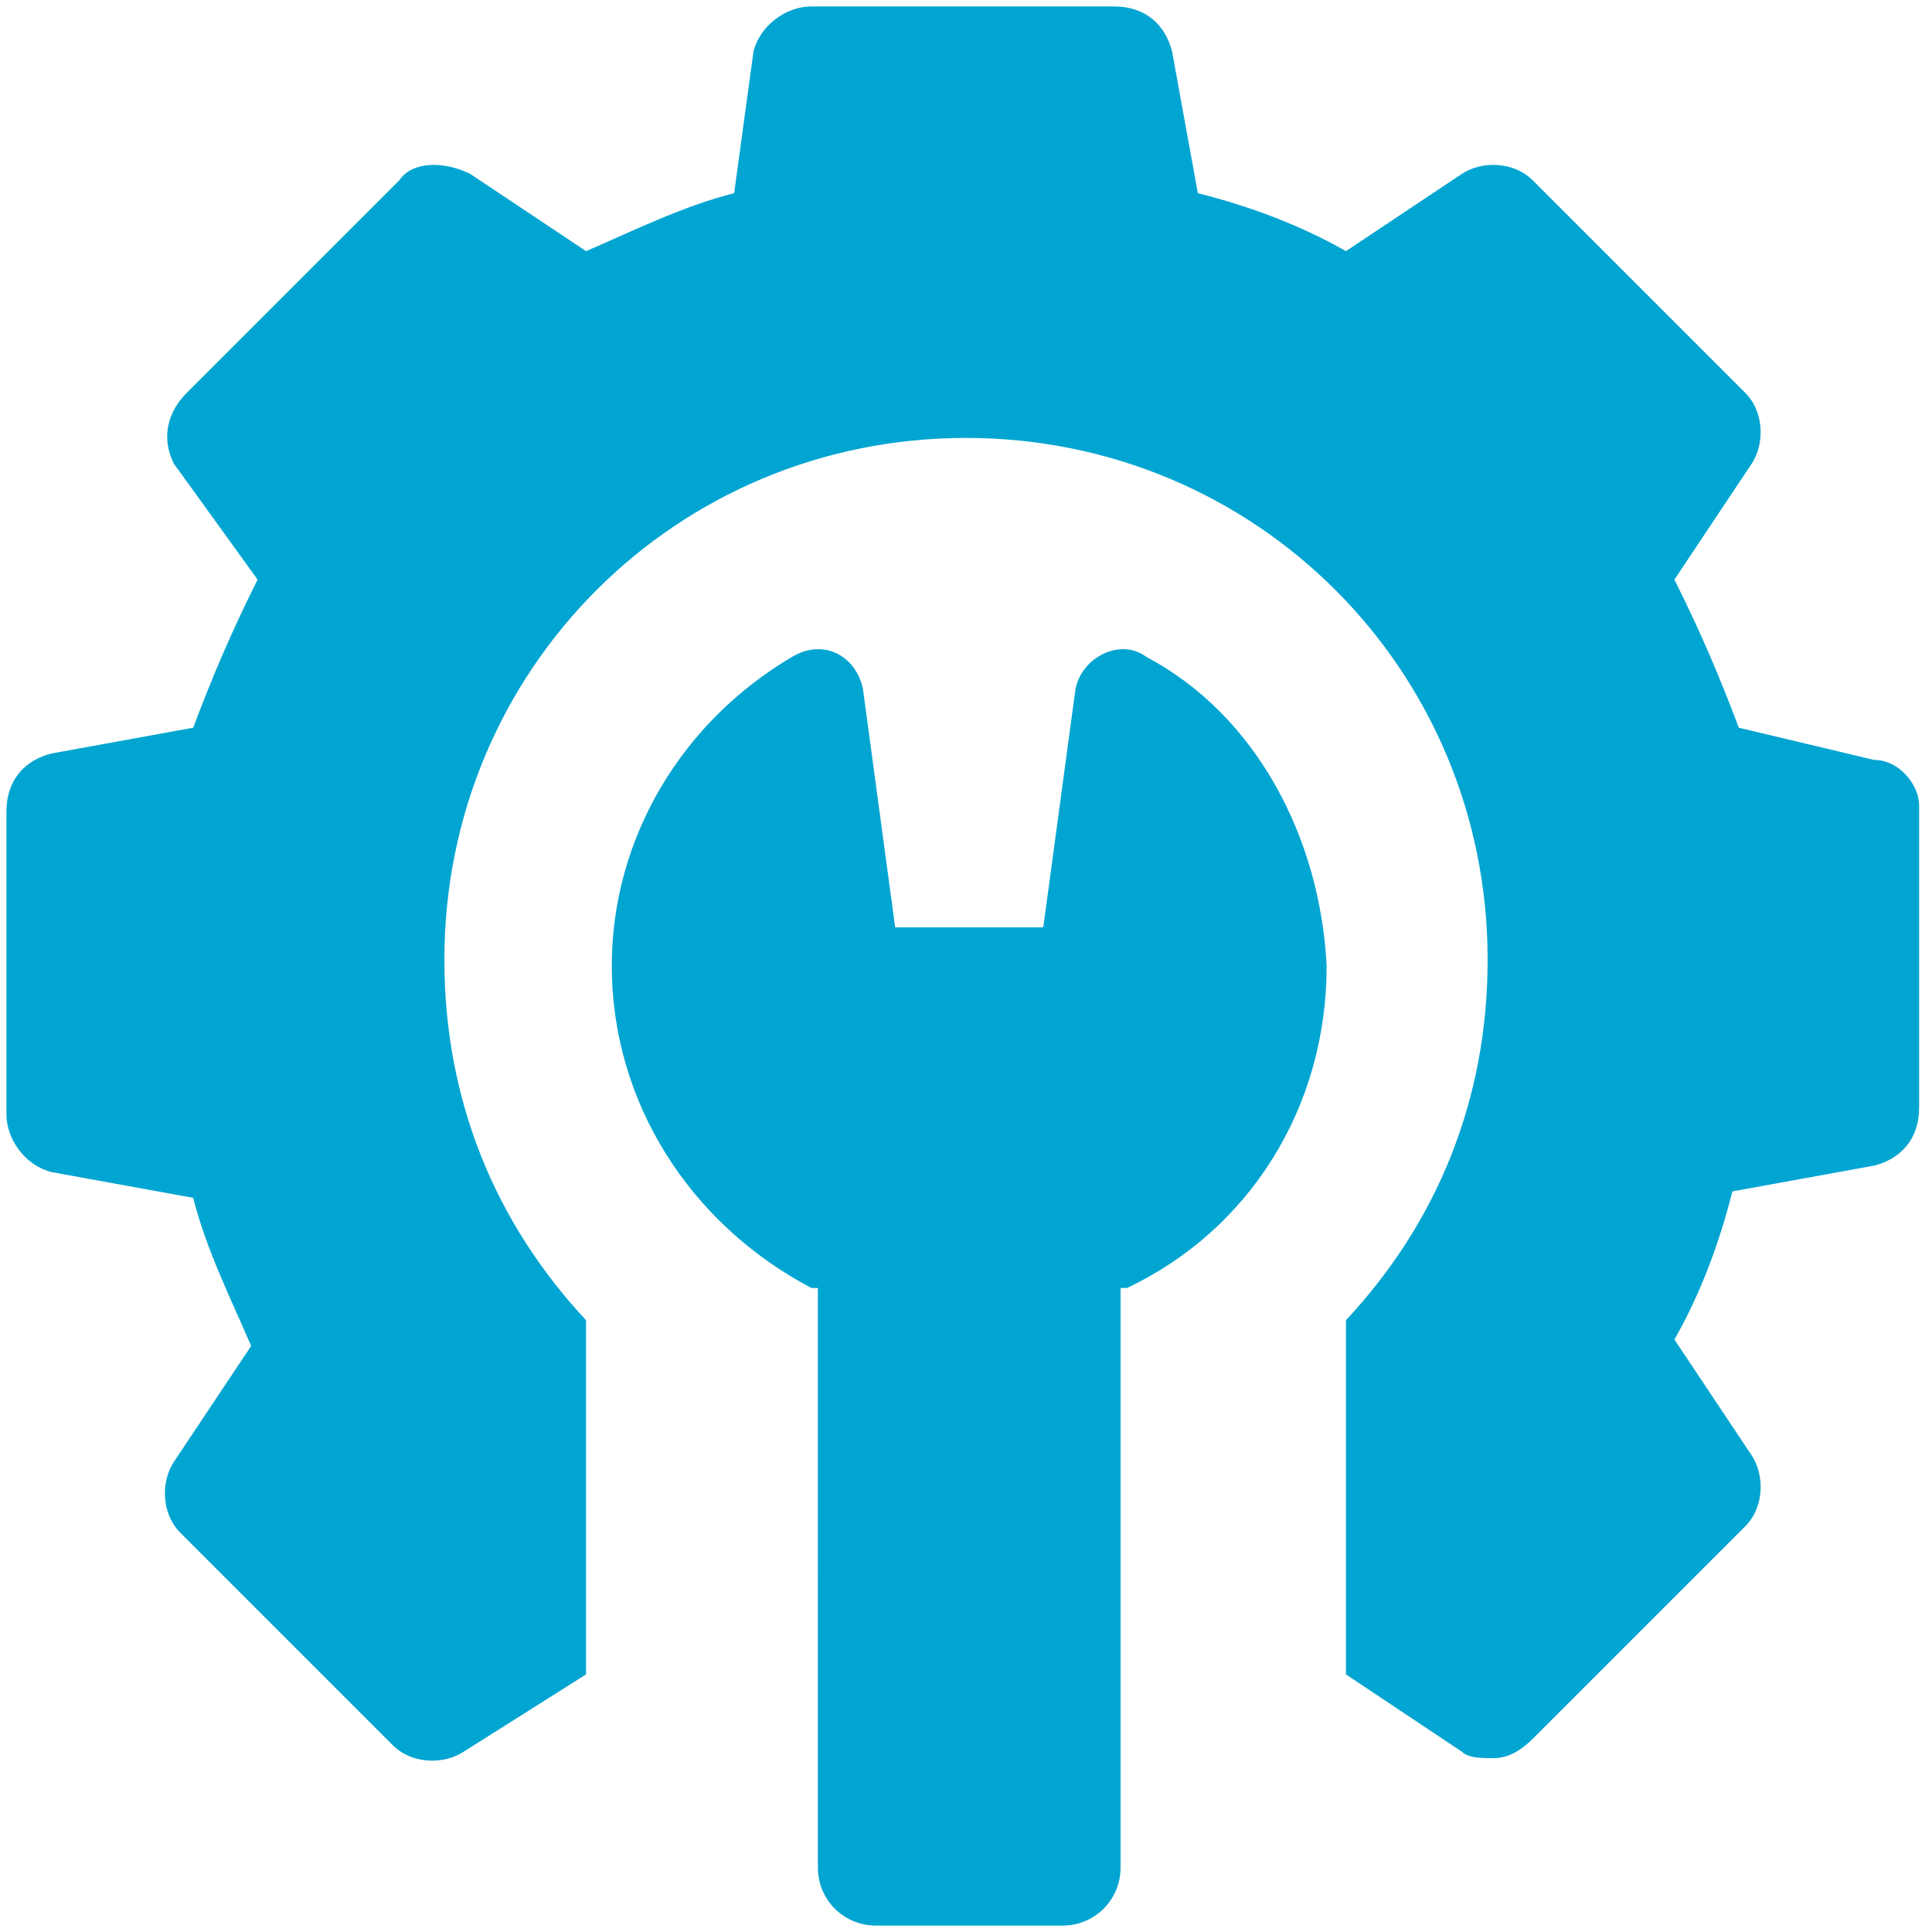
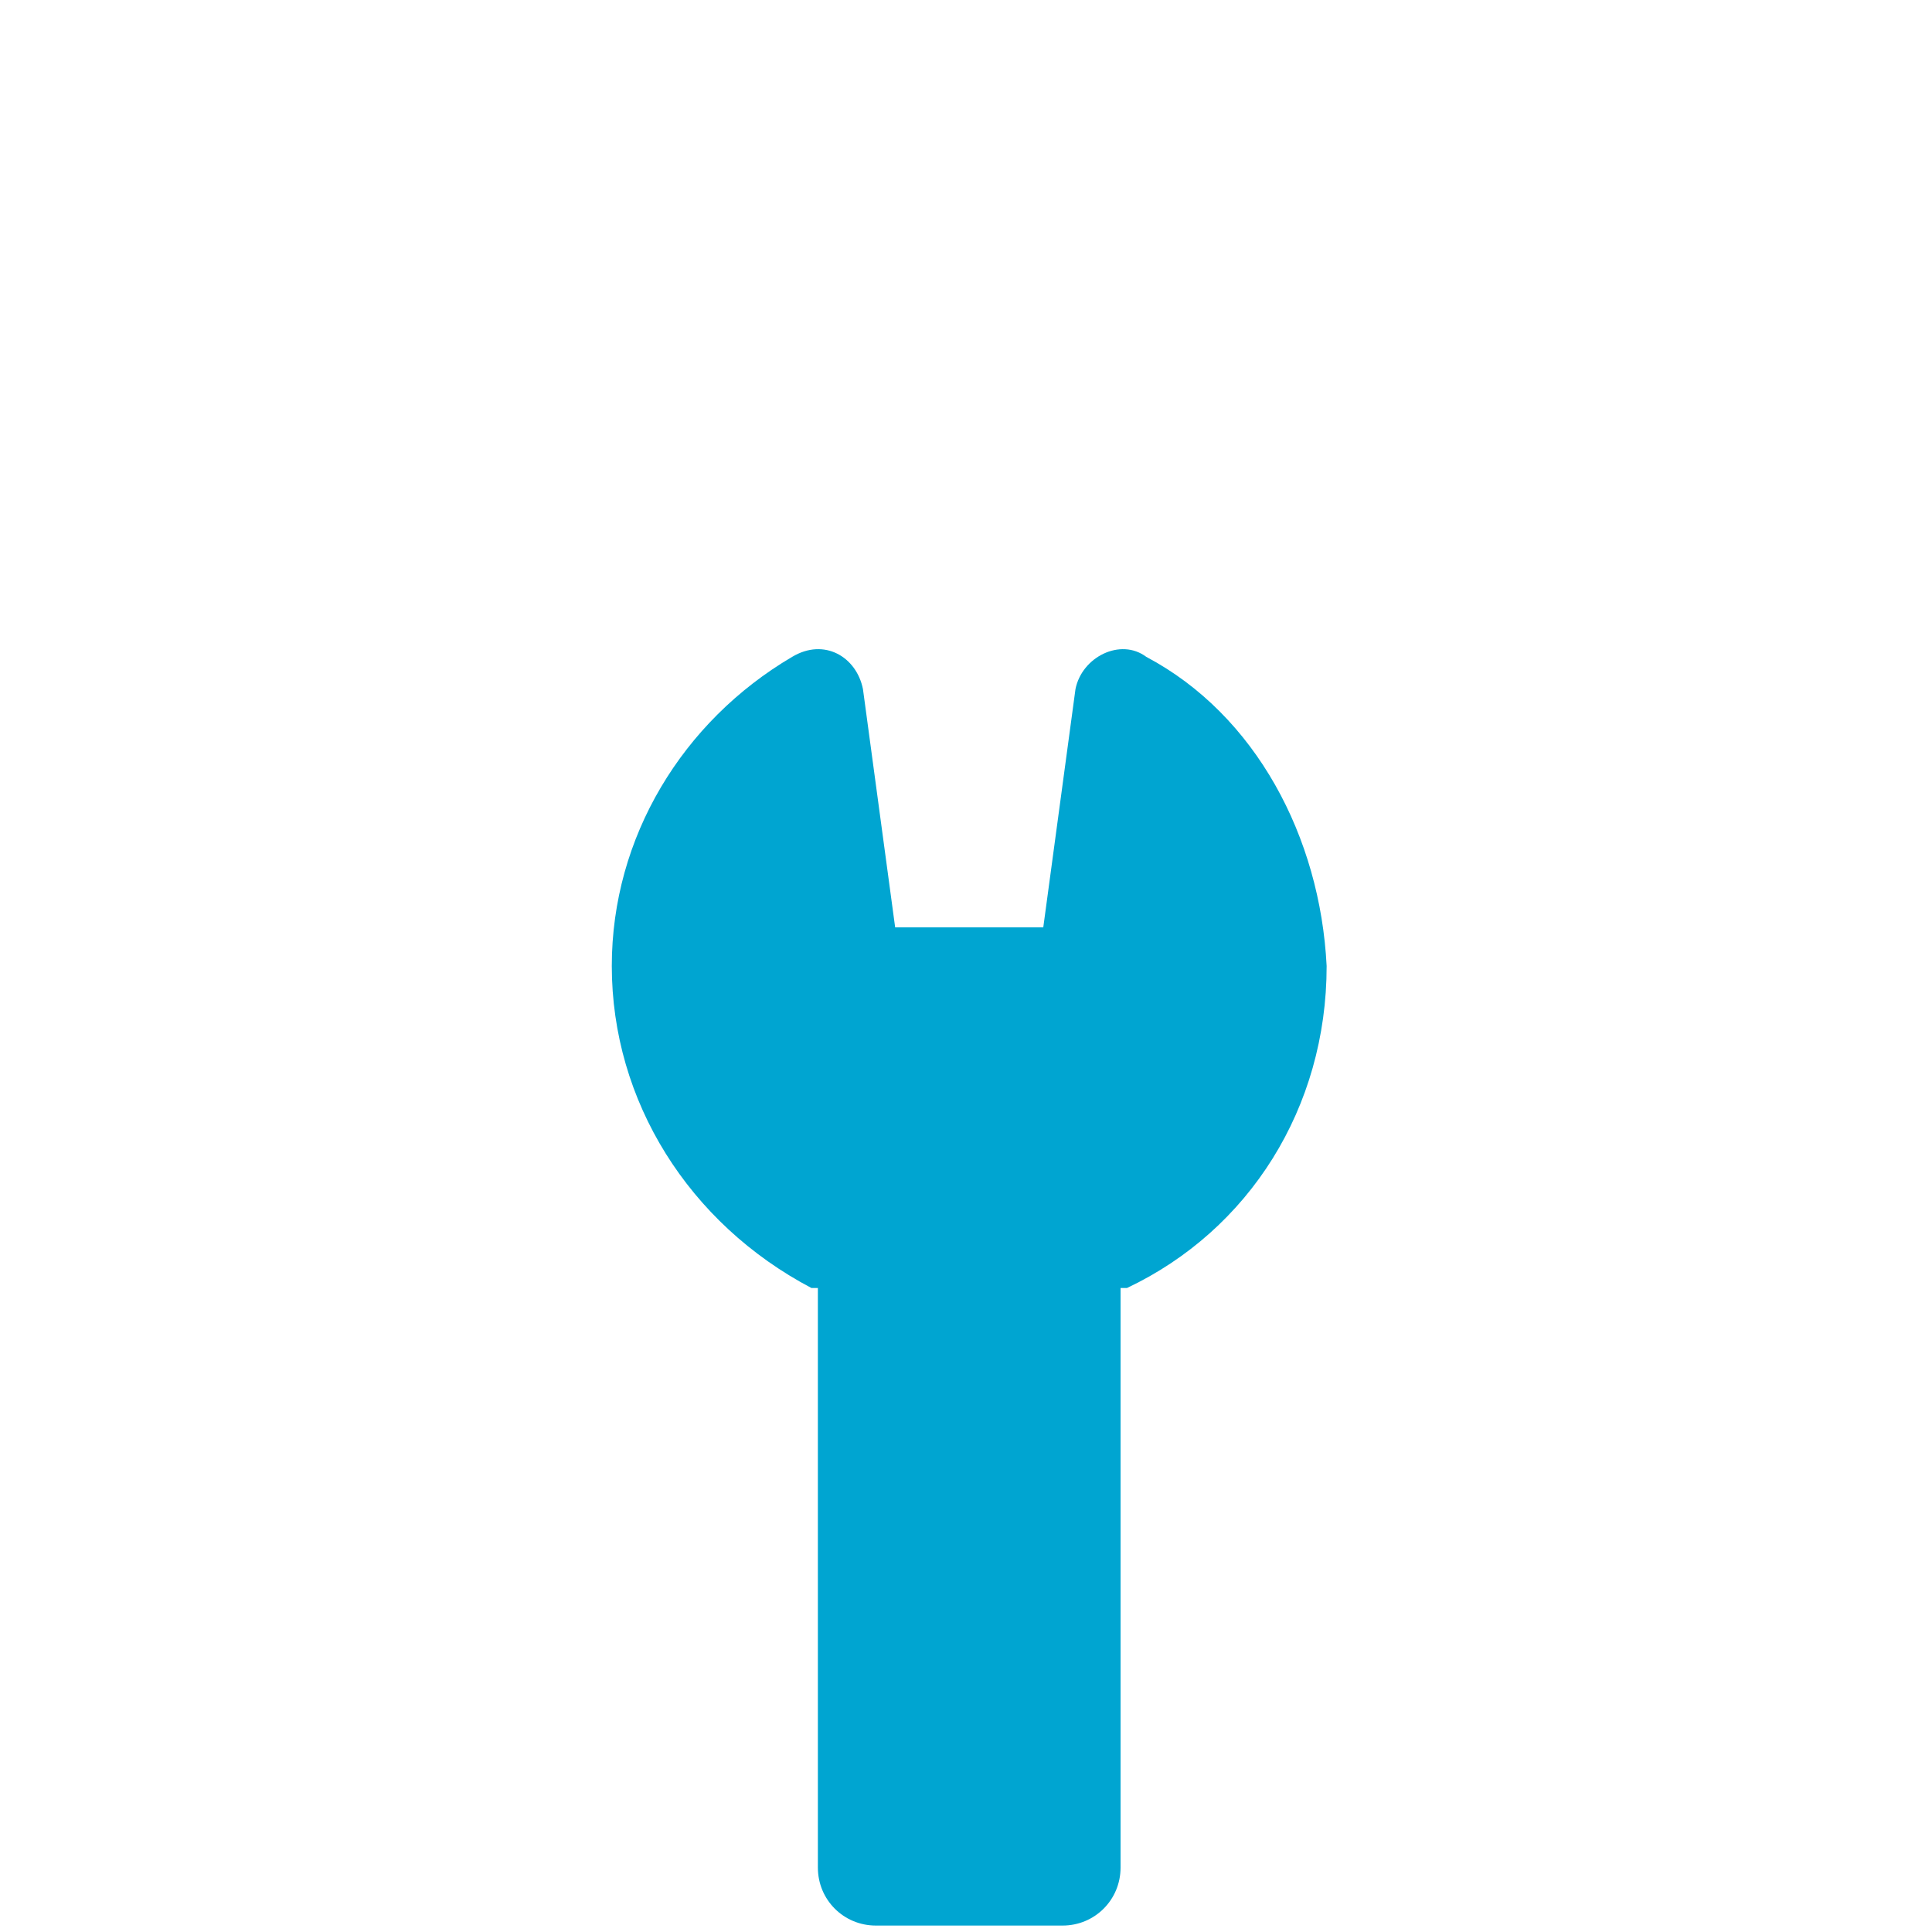
<svg xmlns="http://www.w3.org/2000/svg" version="1.0" id="Layer_1" x="0px" y="0px" viewBox="0 0 30 30" style="enable-background:new 0 0 30 30;" xml:space="preserve">
  <style type="text/css">
	.st0{fill:#00A5D1;}
</style>
  <g>
-     <path class="st0" d="M29.1,11.8L27,11.3C26.7,10.5,26.4,9.8,26,9l1.2-1.8c0.2-0.3,0.2-0.8-0.1-1.1l-3.3-3.3   c-0.3-0.3-0.8-0.3-1.1-0.1l-1.8,1.2c-0.7-0.4-1.5-0.7-2.3-0.9l-0.4-2.2c-0.1-0.4-0.4-0.7-0.9-0.7h-4.7c-0.4,0-0.8,0.3-0.9,0.7   L11.4,3c-0.8,0.2-1.6,0.6-2.3,0.9L7.3,2.7C6.9,2.5,6.4,2.5,6.2,2.8L2.9,6.1C2.6,6.4,2.5,6.8,2.7,7.2L4,9C3.6,9.8,3.3,10.5,3,11.3   l-2.2,0.4c-0.4,0.1-0.7,0.4-0.7,0.9v4.7c0,0.4,0.3,0.8,0.7,0.9L3,18.6c0.2,0.8,0.6,1.6,0.9,2.3l-1.2,1.8c-0.2,0.3-0.2,0.8,0.1,1.1   l3.3,3.3c0.3,0.3,0.8,0.3,1.1,0.1L9.1,26v-5.5c-1.4-1.5-2.2-3.4-2.2-5.6c0-4.5,3.6-8.1,8.1-8.1s8.1,3.6,8.1,8.1   c0,2.2-0.8,4.1-2.2,5.6V26l1.8,1.2c0.1,0.1,0.3,0.1,0.5,0.1c0.2,0,0.4-0.1,0.6-0.3l3.3-3.3c0.3-0.3,0.3-0.8,0.1-1.1L26,20.8   c0.4-0.7,0.7-1.5,0.9-2.3l2.2-0.4c0.4-0.1,0.7-0.4,0.7-0.9v-4.7C29.8,12.2,29.5,11.8,29.1,11.8z" />
    <path class="st0" d="M17.8,10.2c-0.4-0.3-1,0-1.1,0.5l-0.5,3.7h-2.3l-0.5-3.7c-0.1-0.5-0.6-0.8-1.1-0.5c-1.7,1-2.8,2.8-2.8,4.8   c0,2.1,1.2,4,3.1,5l0.1,0V29c0,0.5,0.4,0.9,0.9,0.9h2.9c0.5,0,0.9-0.4,0.9-0.9V20l0.1,0c1.9-0.9,3.1-2.8,3.1-5   C20.5,13,19.5,11.1,17.8,10.2z" />
  </g>
</svg>